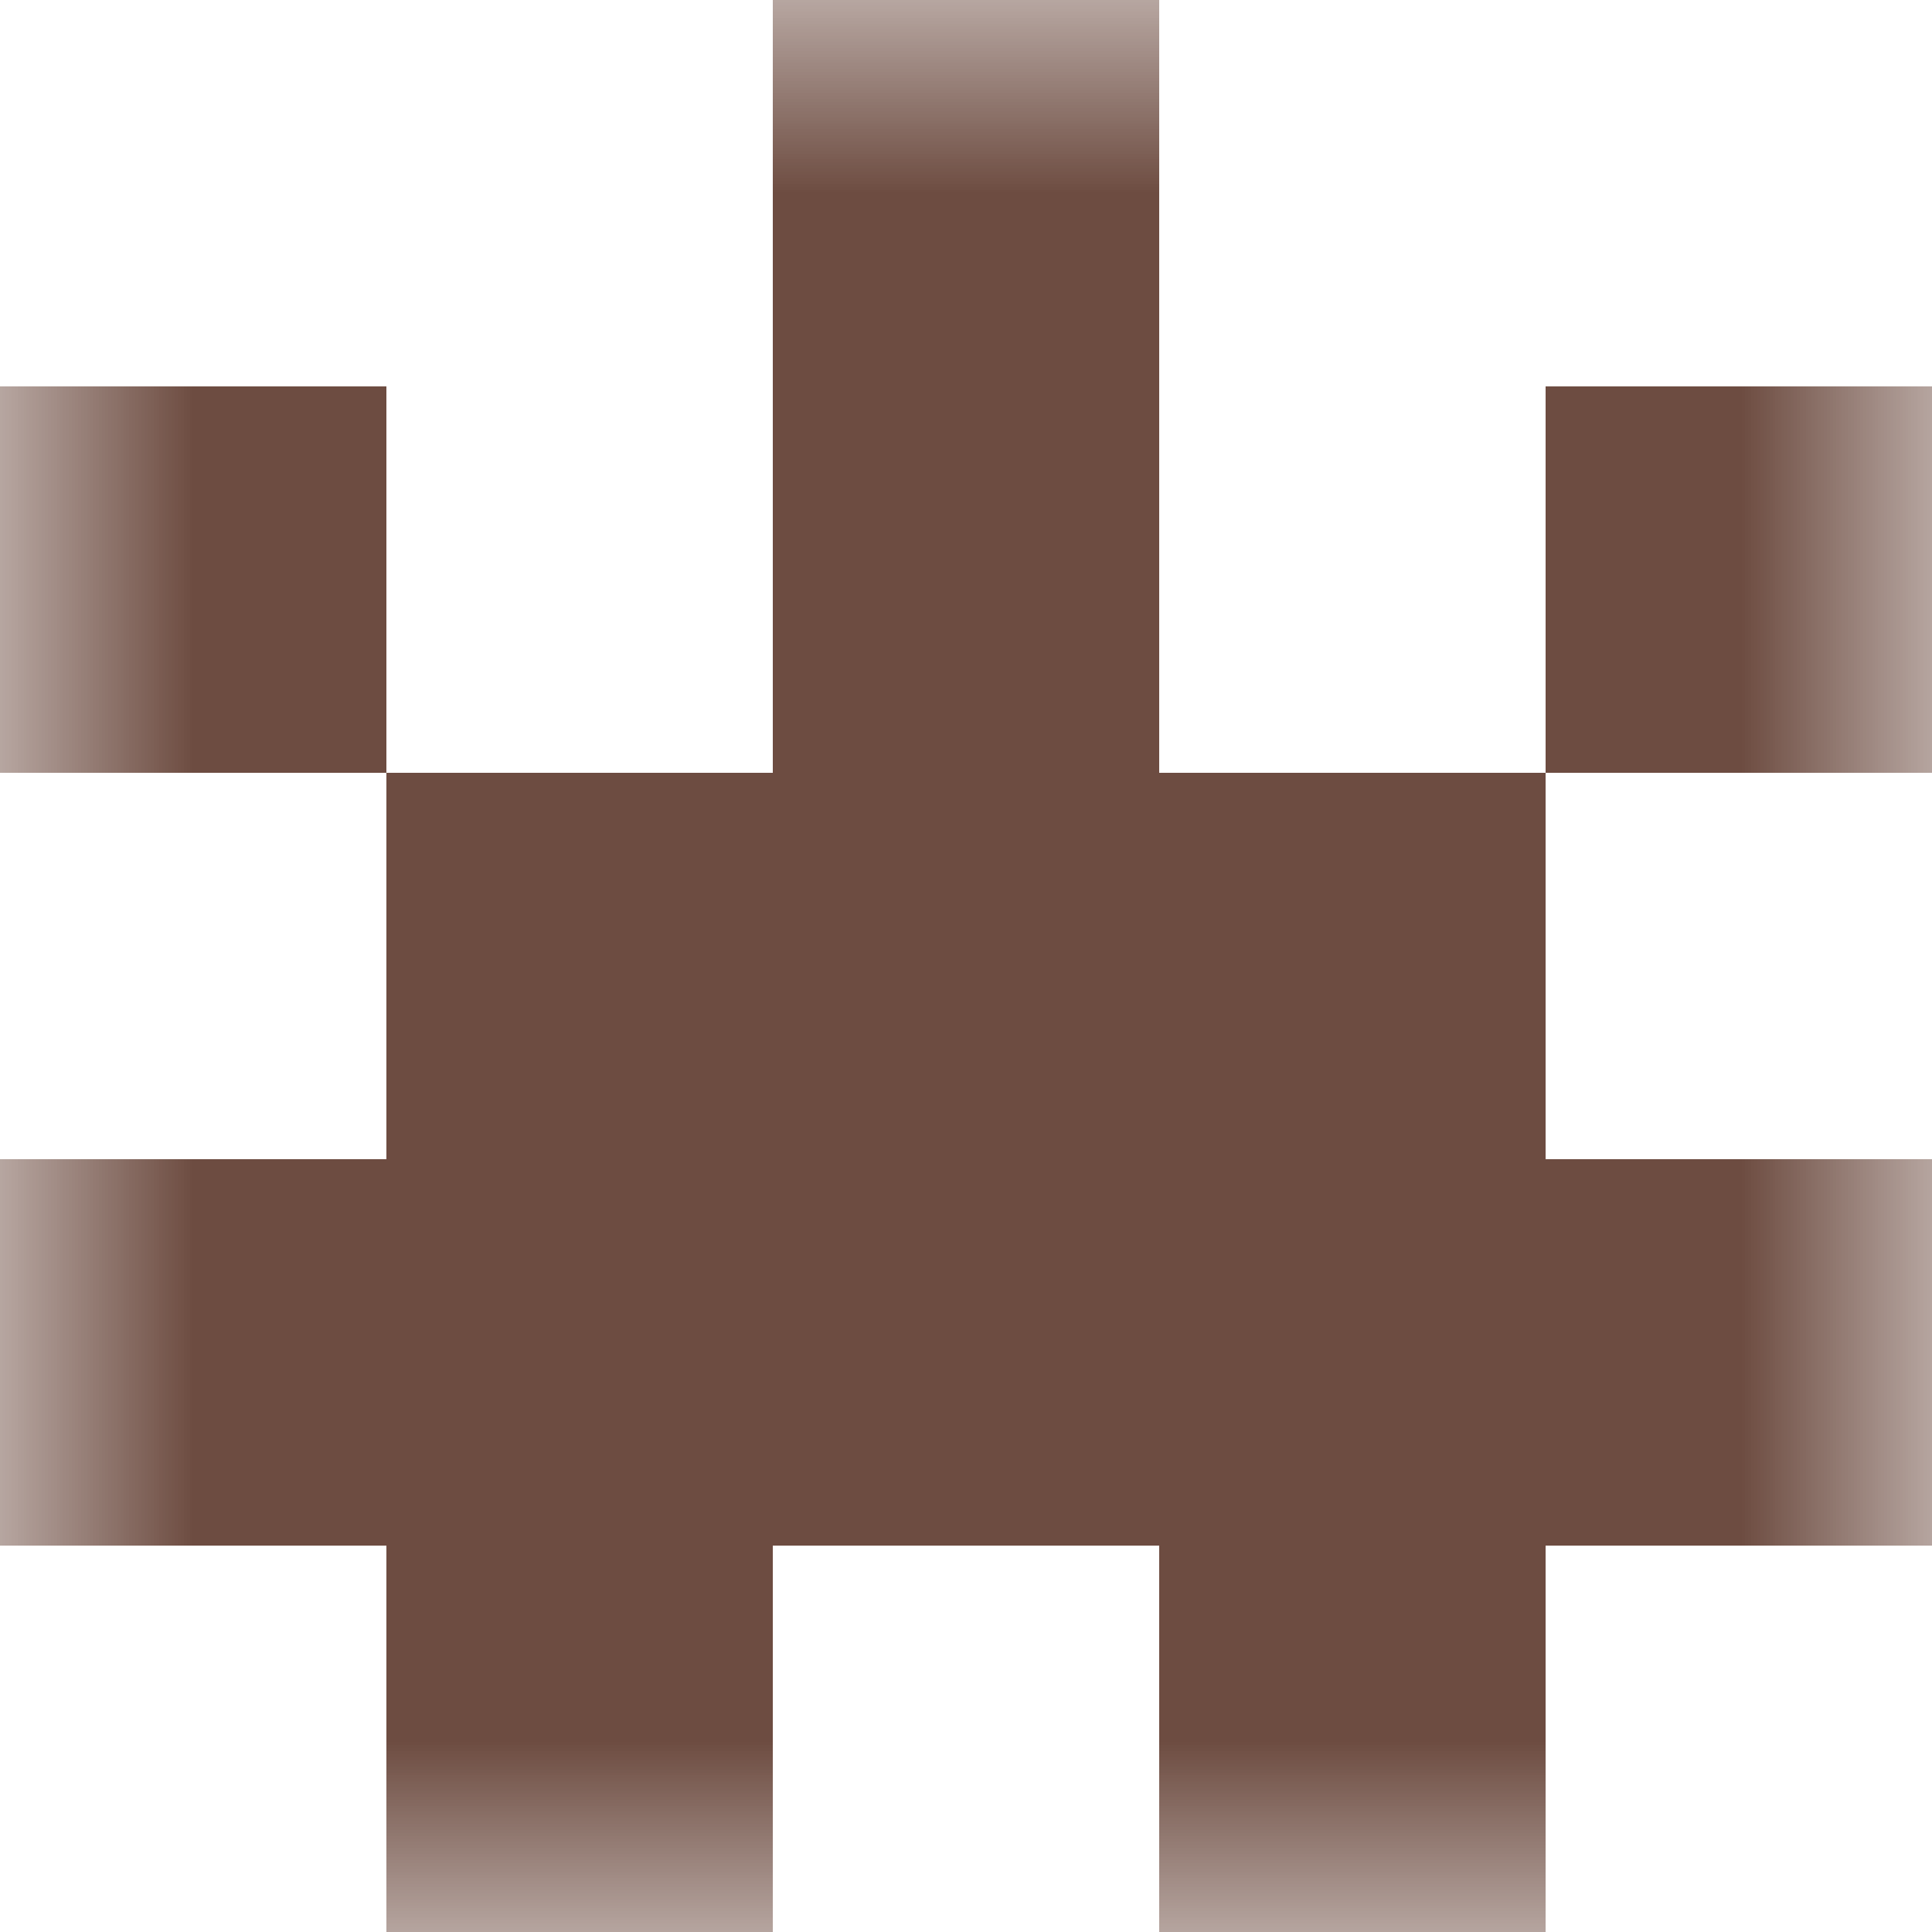
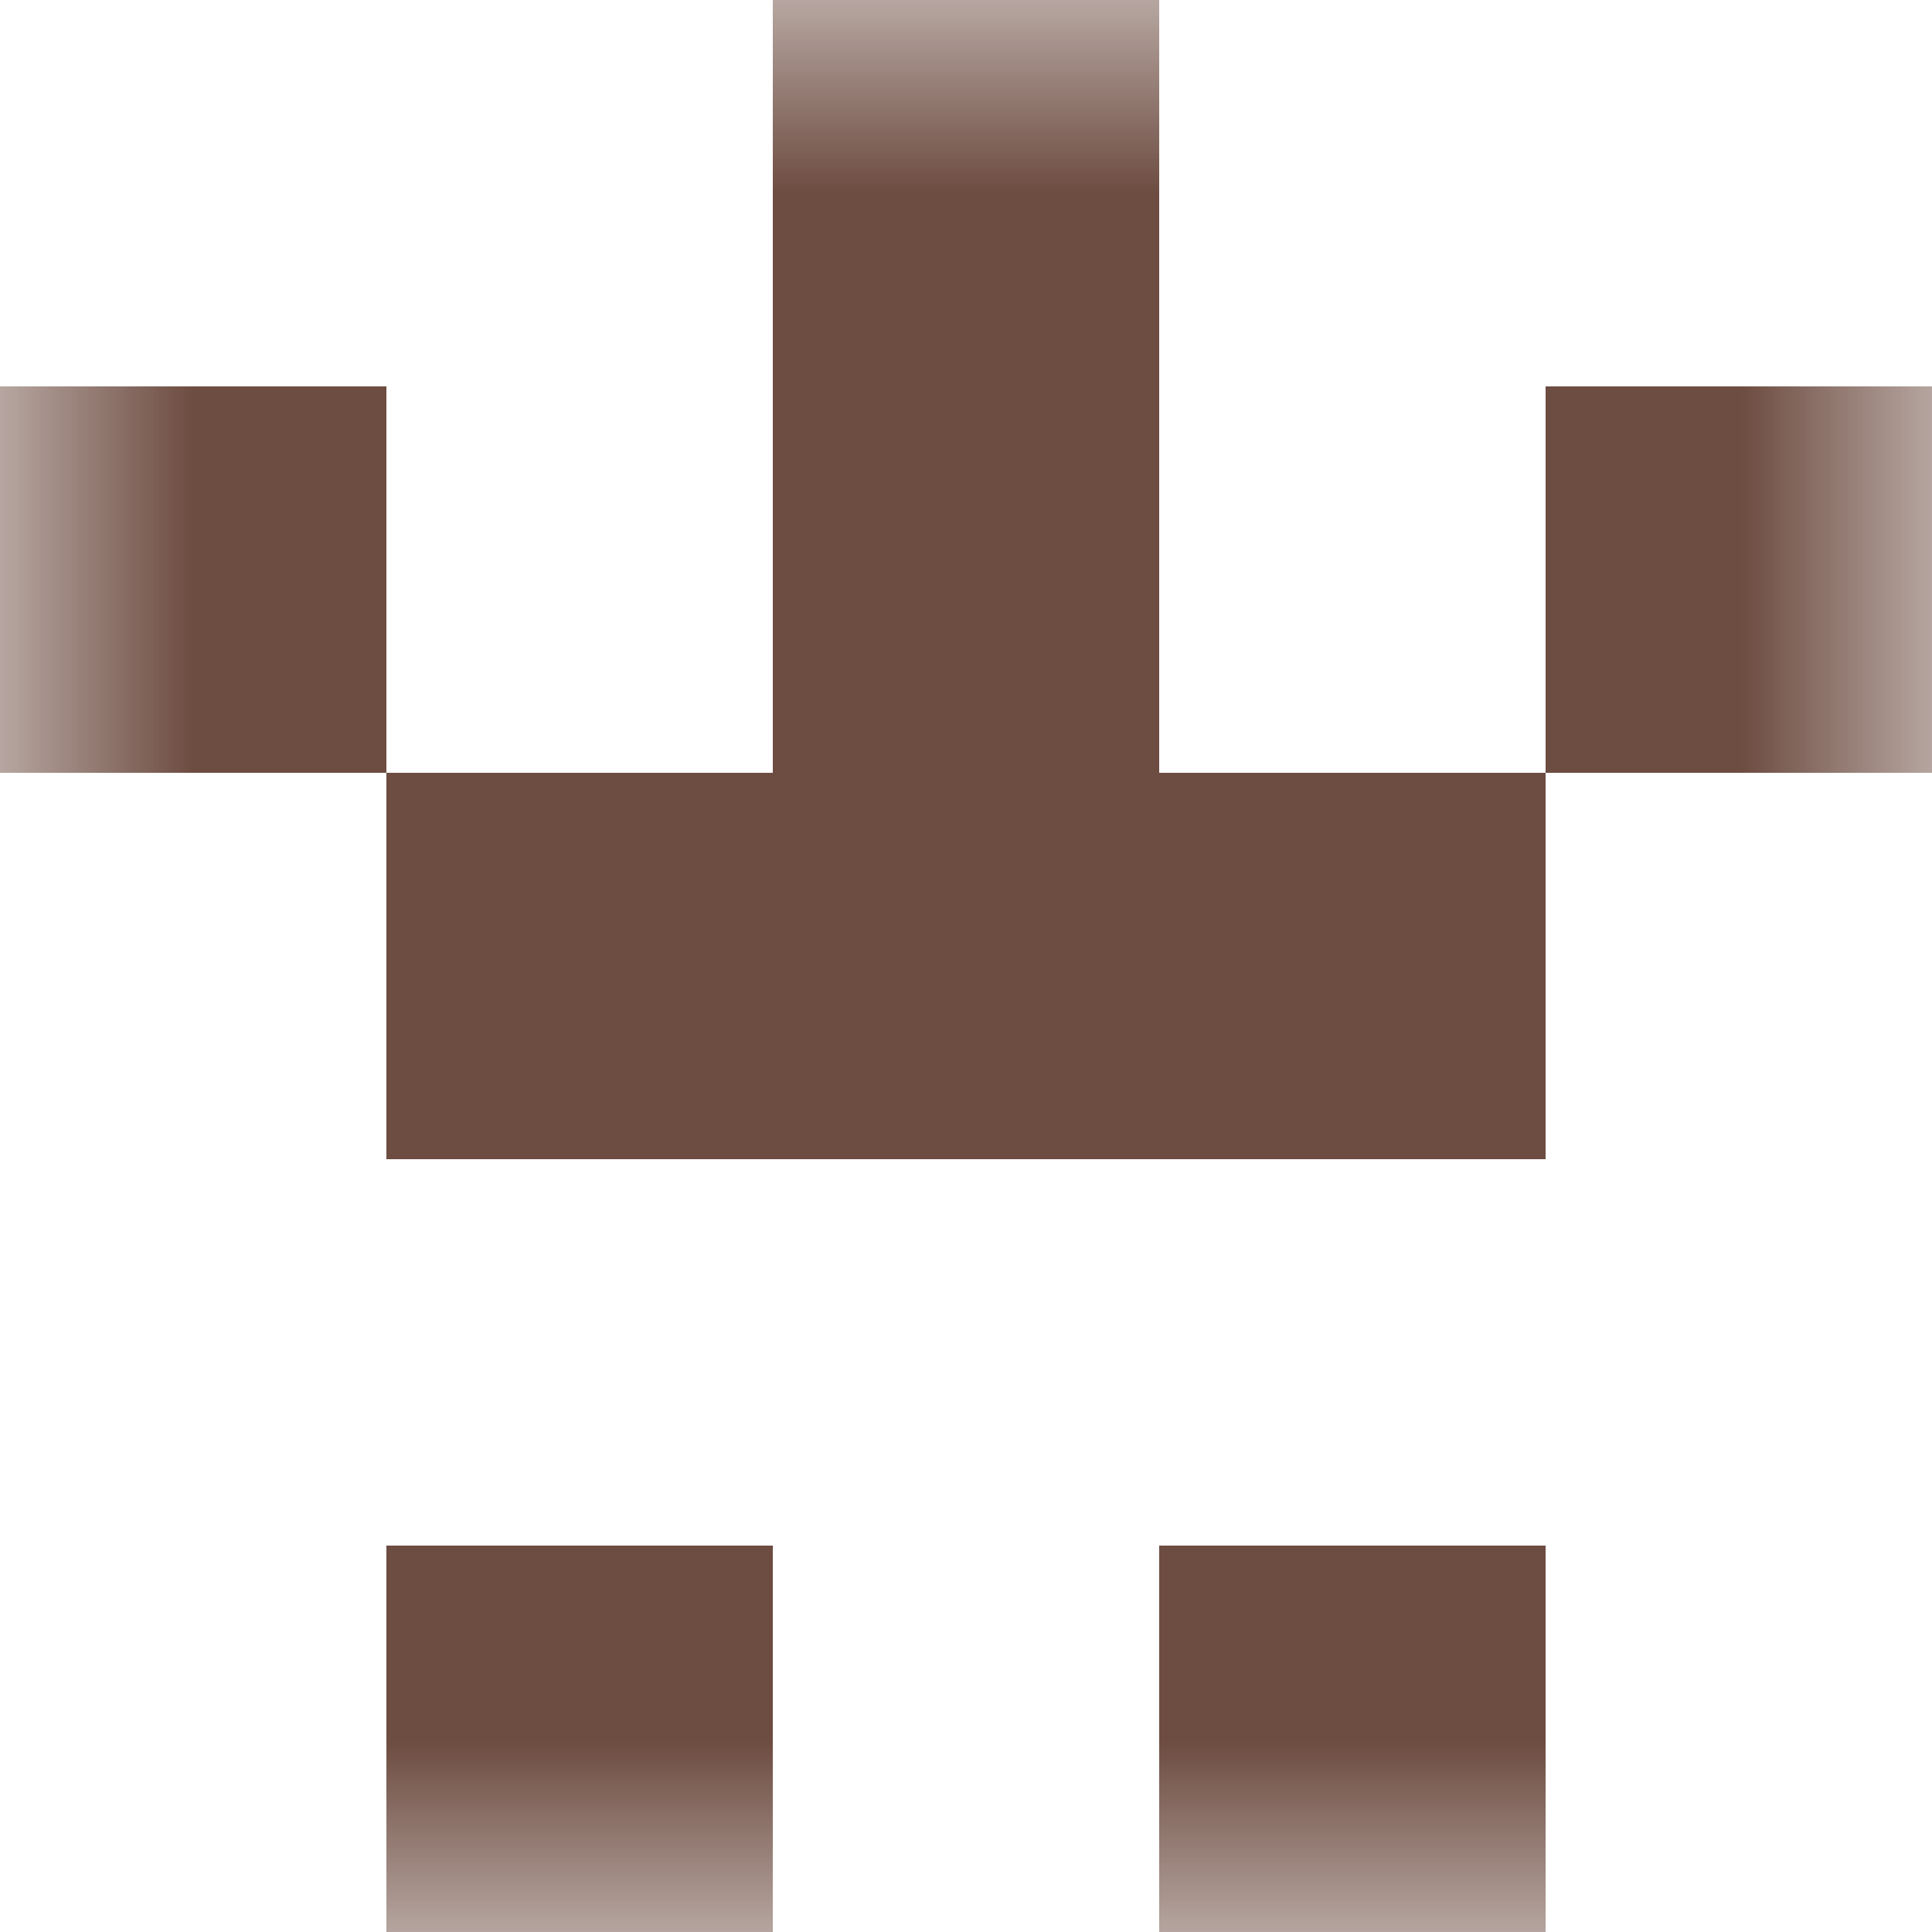
<svg xmlns="http://www.w3.org/2000/svg" viewBox="0 0 5 5" fill="none" shape-rendering="crispEdges">
  <mask id="viewboxMask">
    <rect width="5" height="5" rx="0" ry="0" x="0" y="0" fill="#fff" />
  </mask>
  <g mask="url(#viewboxMask)">
    <path fill="#6d4c41" d="M2 0h1v1H2z" />
    <path d="M0 1h1v1H0V1ZM4 1h1v1H4V1ZM3 1H2v1h1V1Z" fill="#6d4c41" />
    <path fill="#6d4c41" d="M1 2h3v1H1z" />
-     <path fill="#6d4c41" d="M0 3h5v1H0z" />
    <path d="M2 4H1v1h1V4ZM4 4H3v1h1V4Z" fill="#6d4c41" />
  </g>
</svg>